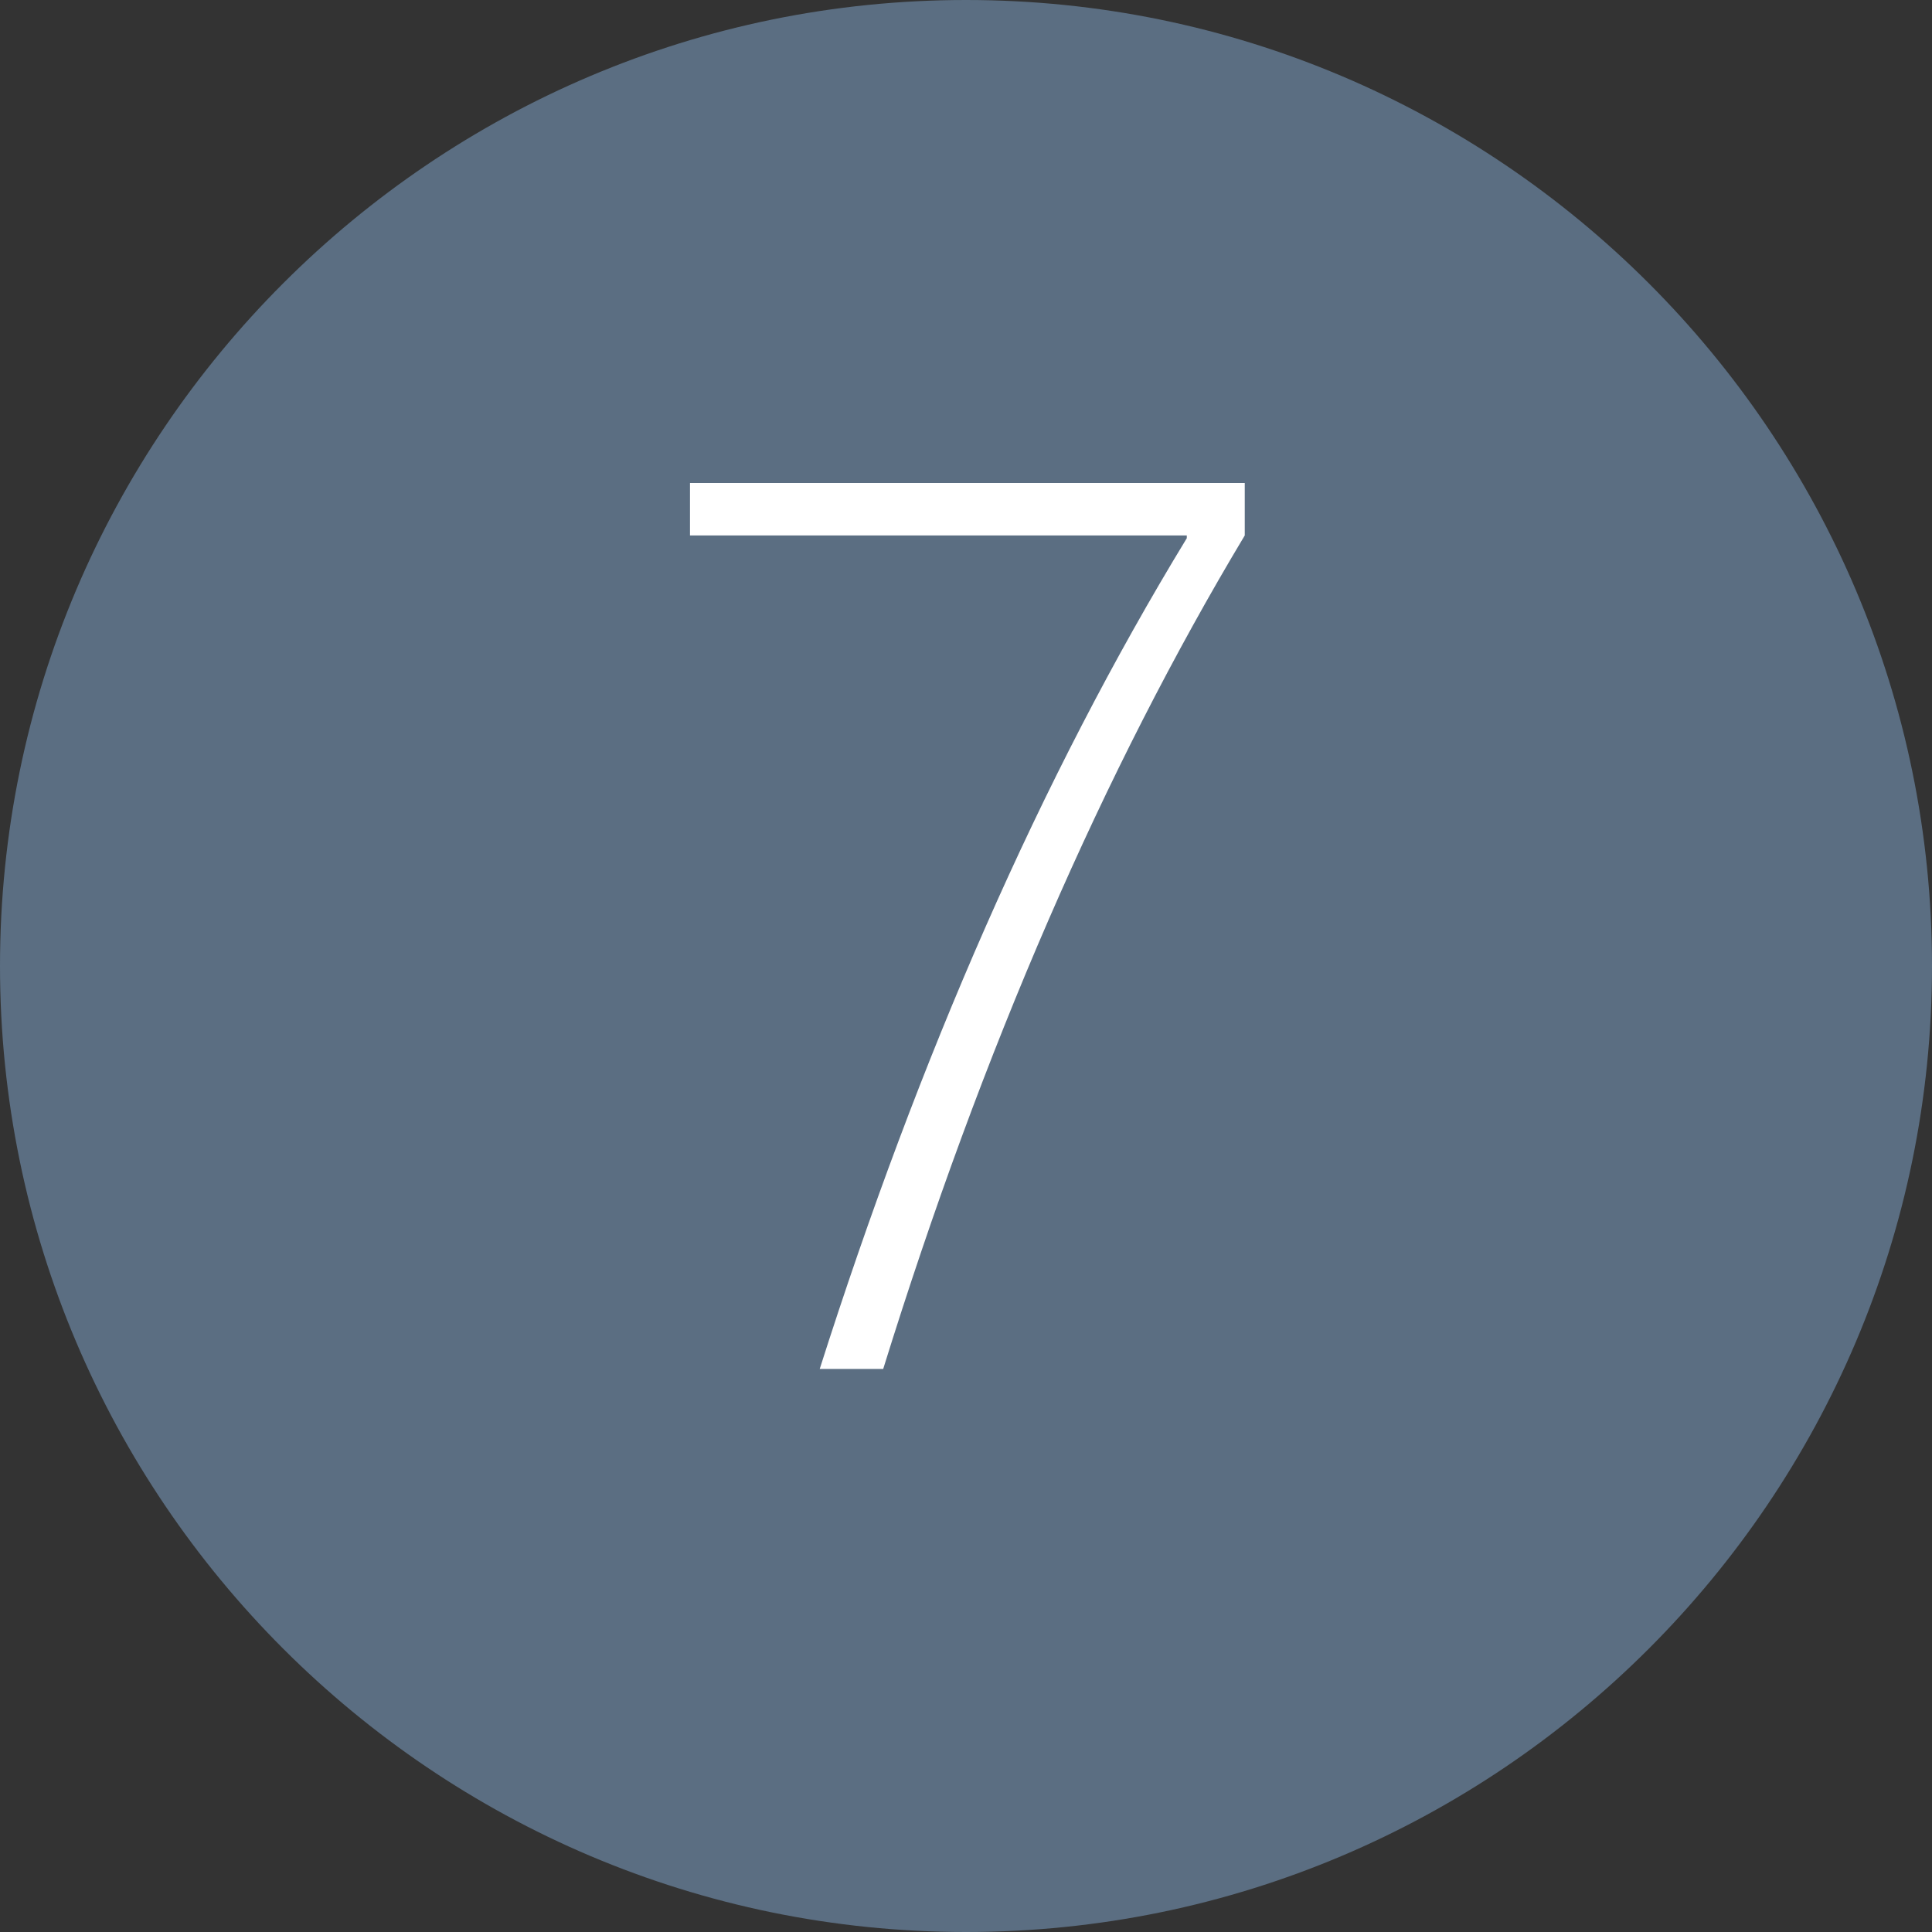
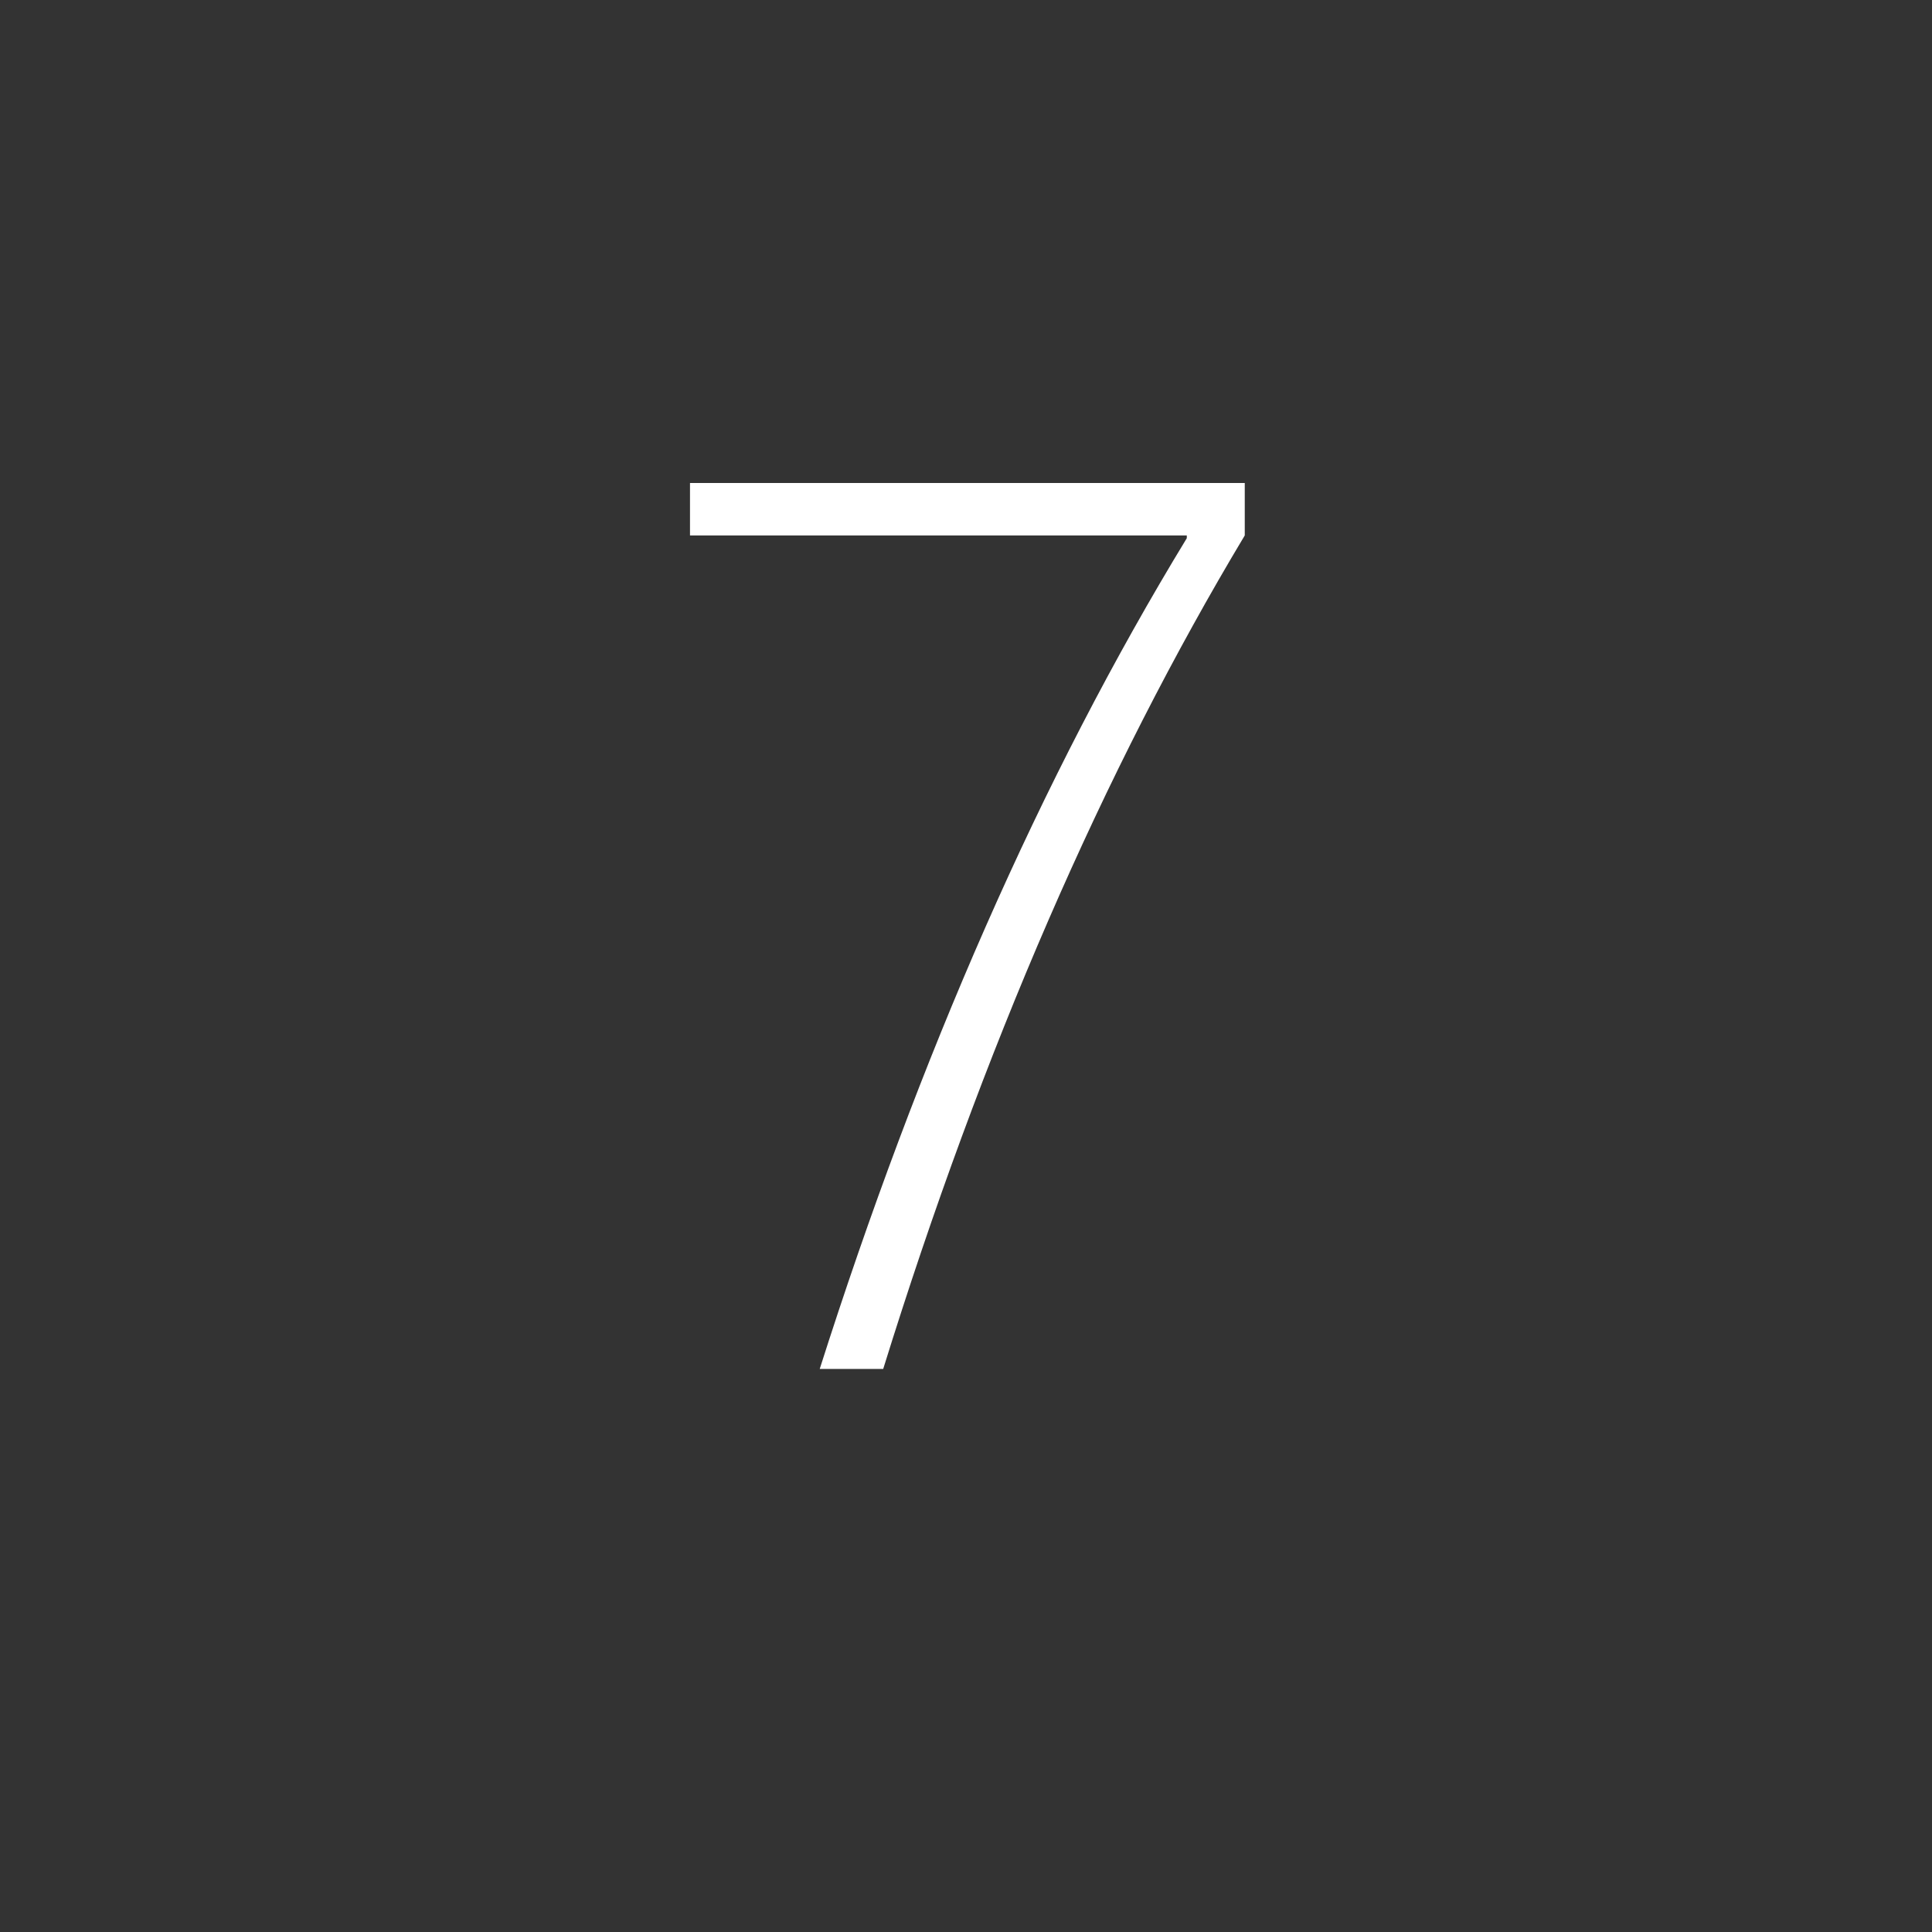
<svg xmlns="http://www.w3.org/2000/svg" version="1.1" id="レイヤー_1" x="0px" y="0px" width="70px" height="70px" viewBox="0 0 70 70" style="enable-background:new 0 0 70 70;" xml:space="preserve">
  <rect x="0" y="0" width="70" height="70" fill="#333333" stroke="none" />
  <style type="text/css">
	.st0{fill:#5B6E82;}
	.st1{fill:#FFFFFF;}
</style>
-   <path class="st0" d="M35,70L35,70C15.7,70,0,54.3,0,35v0C0,15.7,15.7,0,35,0h0c19.3,0,35,15.7,35,35v0C70,54.3,54.3,70,35,70z" />
  <path class="st1" d="M24.9,17.5h20.2v1.9C40,27.9,35.6,38,32,49.6h-2.3c3.6-11.3,8-21.4,13.3-30.1v-0.1h-18V17.5z" />
</svg>